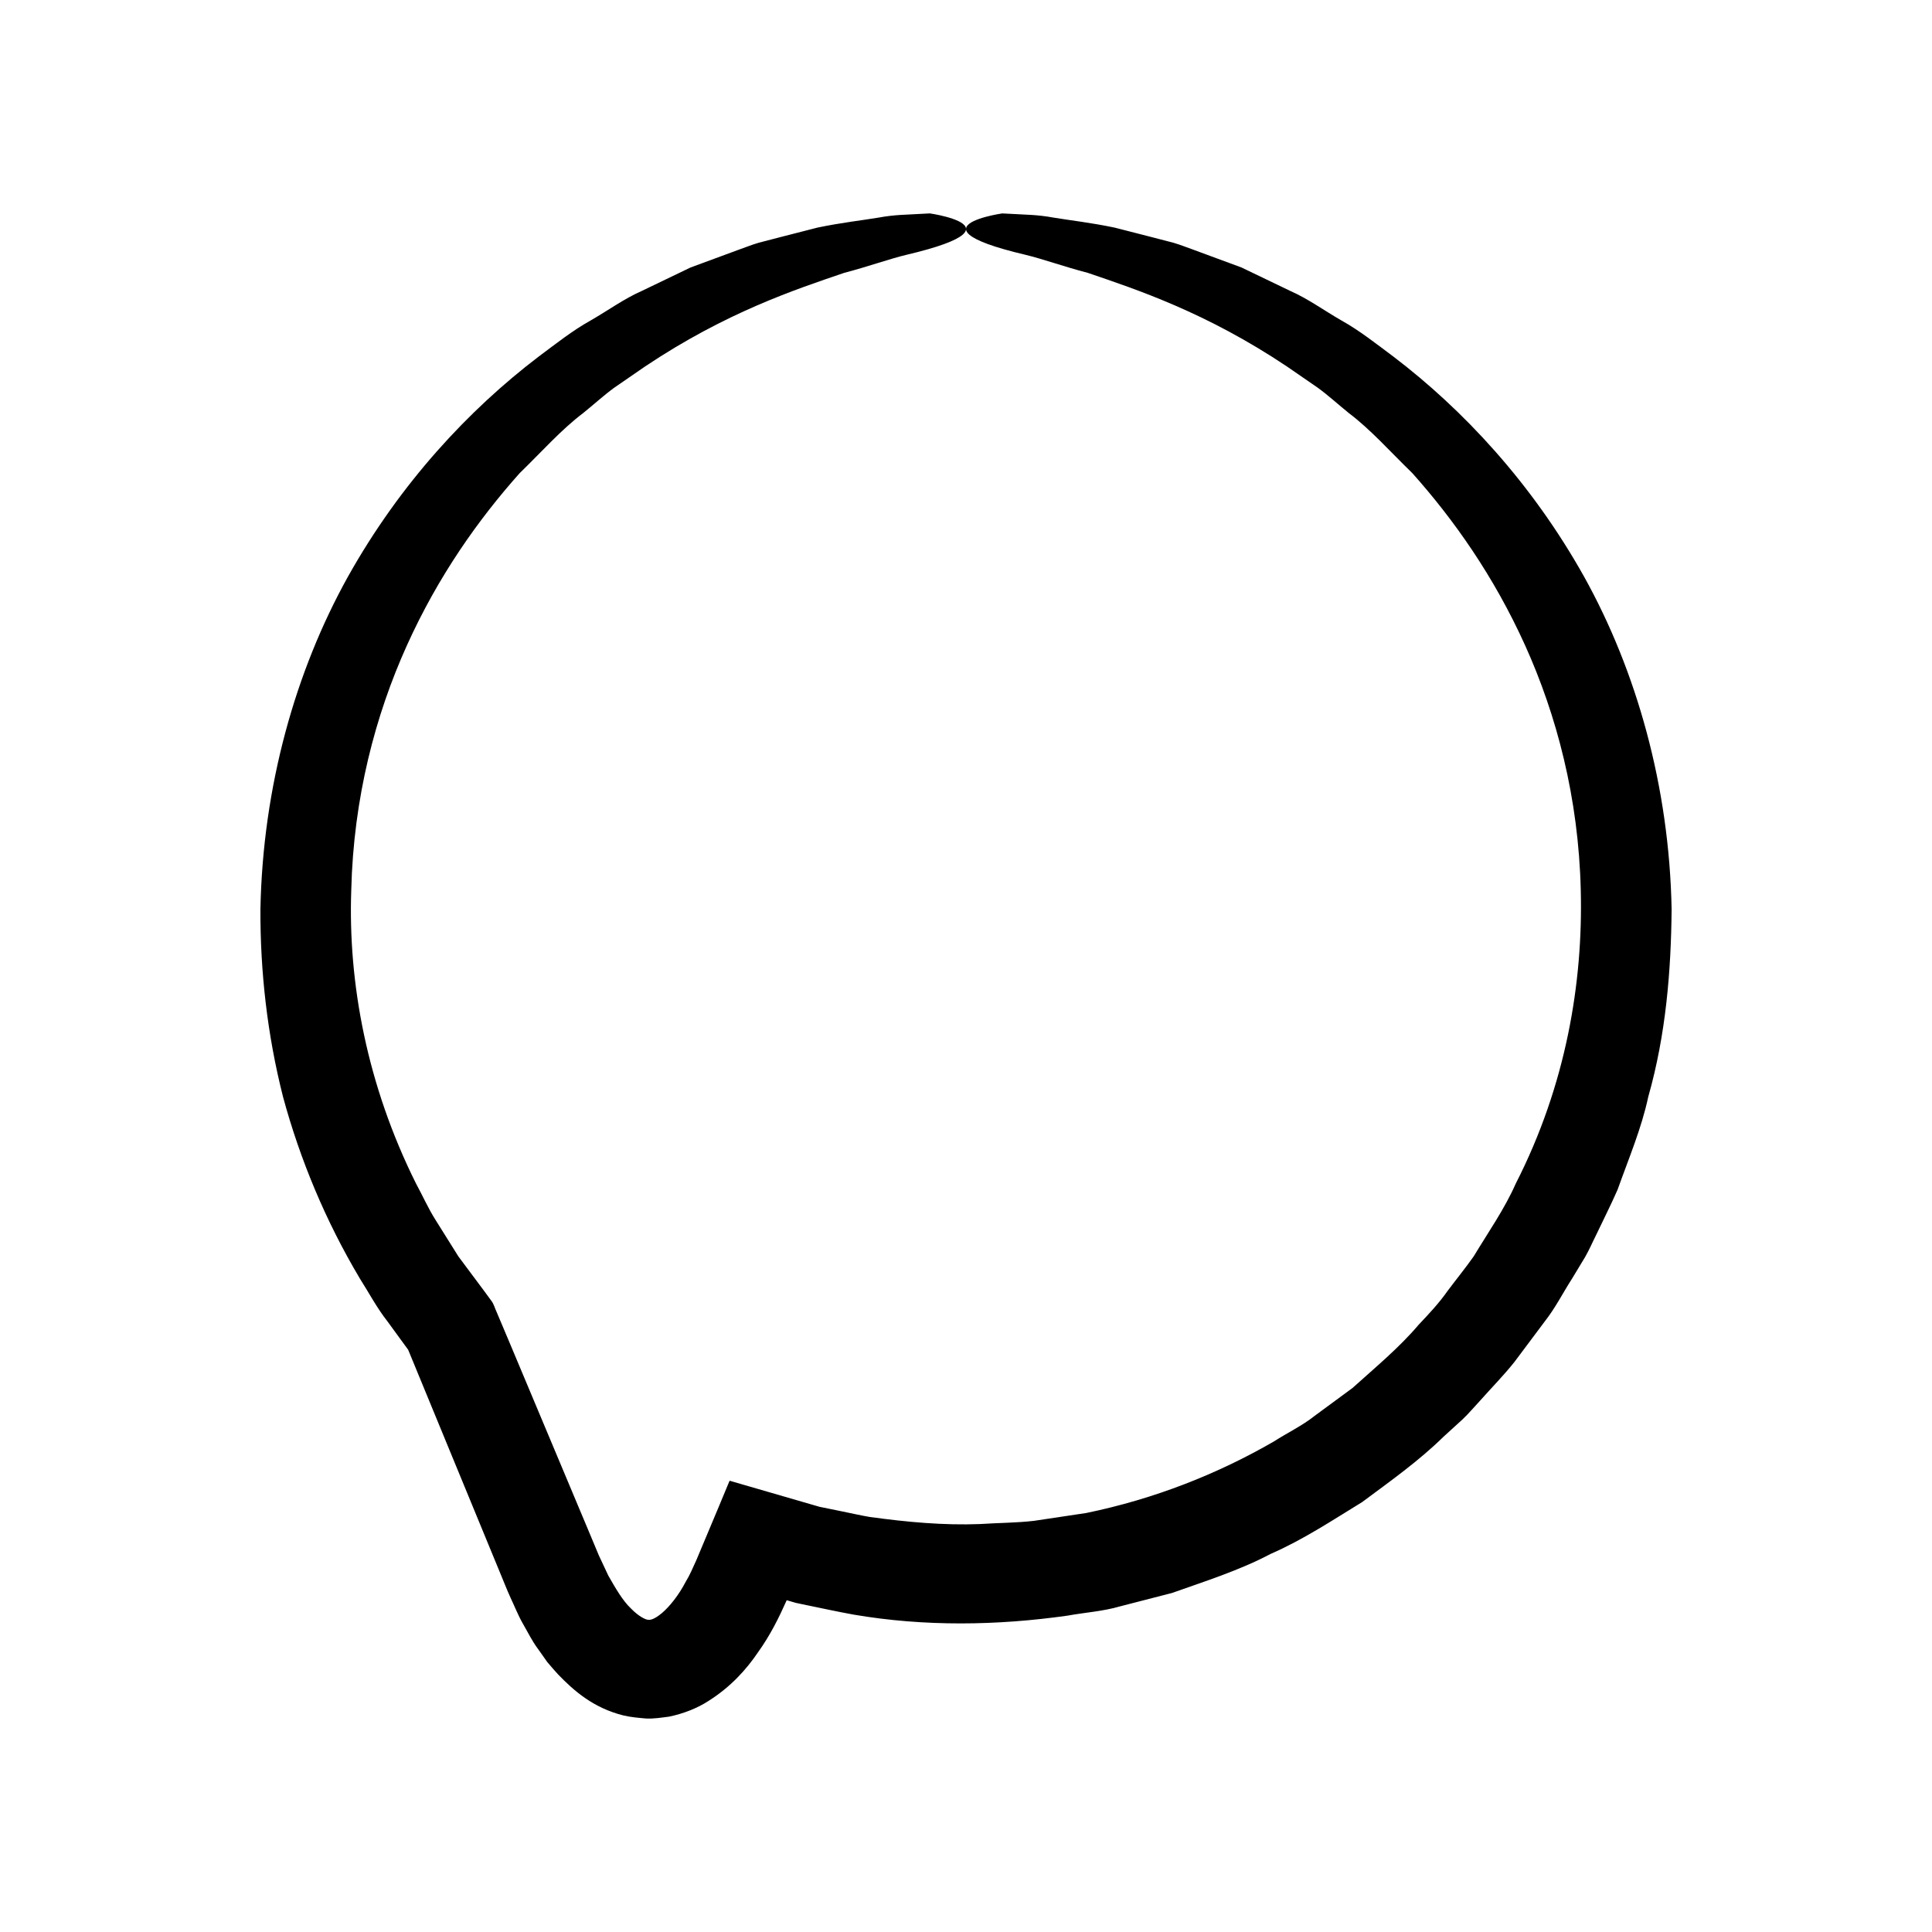
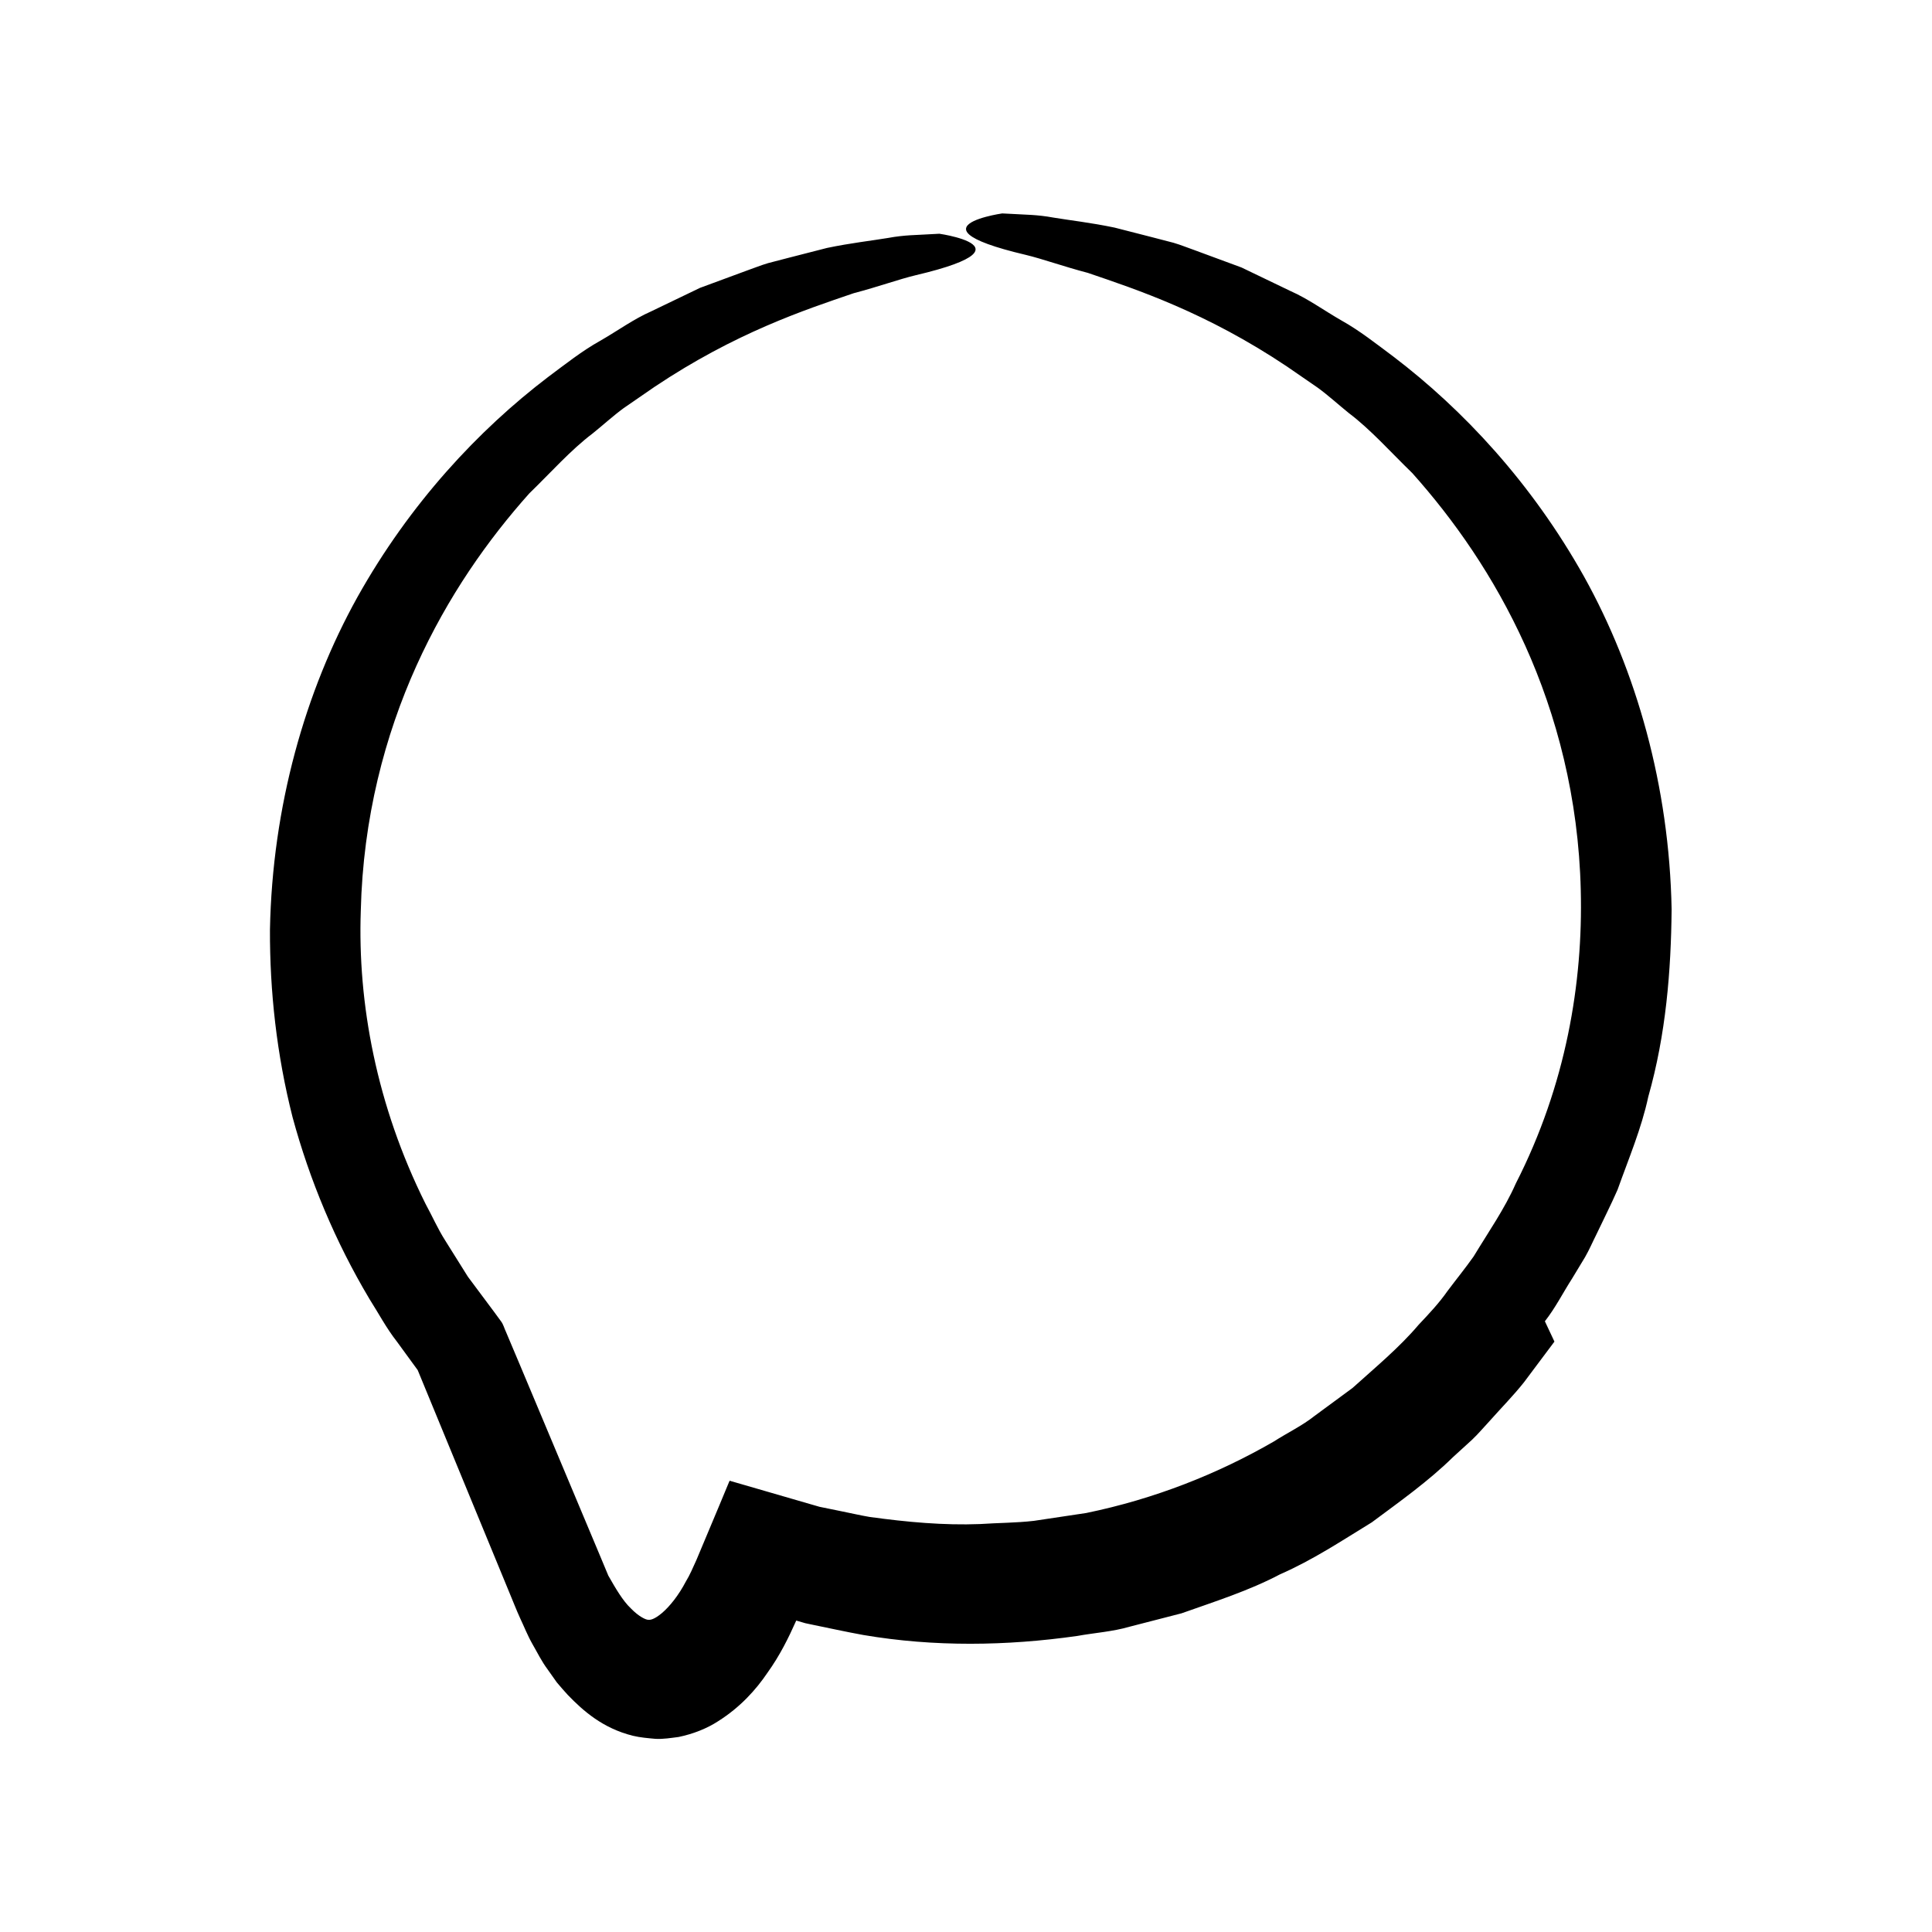
<svg xmlns="http://www.w3.org/2000/svg" fill="#000000" width="800px" height="800px" version="1.1" viewBox="144 144 512 512">
-   <path d="m553.41 494.15c2.777-3.531 4.793-7.559 7.199-11.301l3.449-5.703c1.109-1.918 1.973-3.965 2.969-5.934 1.891-3.988 3.887-7.91 5.641-11.914 2.938-8.238 6.348-16.246 8.145-24.656 4.695-16.531 6.035-33.406 6.184-49.672-0.617-32.629-9.332-63.211-23.168-88.102-13.934-24.914-32.148-44.348-50.523-58.336-4.637-3.457-9.035-6.945-13.77-9.582-4.691-2.691-8.926-5.793-13.523-7.812-4.516-2.172-8.852-4.254-12.988-6.246-4.309-1.59-8.418-3.106-12.316-4.547-1.961-0.684-3.836-1.461-5.723-2.008-1.902-0.496-3.75-0.977-5.543-1.441-3.586-0.918-6.949-1.781-10.082-2.582-6.312-1.316-11.785-1.918-16.176-2.648-4.391-0.816-7.816-0.762-10.109-0.93-2.297-0.117-3.481-0.176-3.481-0.176s-8.484 1.223-9.48 3.637c-0.523 1.207 0.793 2.699 5.656 4.481 2.434 0.891 5.746 1.852 10.129 2.883 4.379 1.051 9.754 3.008 16.398 4.758 13.039 4.445 31.34 10.48 52.766 24.812 2.641 1.816 5.367 3.695 8.188 5.641 2.762 2.016 5.379 4.422 8.211 6.703 5.812 4.387 10.965 10.234 16.82 15.91 10.895 12.207 21.562 27.219 29.902 45.676 8.309 18.402 14.16 40.336 14.734 64.879 0.617 24.445-3.898 51.629-17.215 77.695-2.941 6.691-7.238 12.824-11.168 19.324-2.191 3.106-4.625 6.094-6.949 9.199-2.227 3.191-4.922 6.043-7.641 8.926-5.141 6.059-11.395 11.23-17.516 16.746-3.316 2.445-6.676 4.914-10.062 7.406-3.297 2.621-7.18 4.453-10.781 6.769-14.832 8.57-31.57 15.223-49.727 18.957-4.574 0.688-9.199 1.379-13.863 2.078-4.684 0.543-9.473 0.523-14.273 0.848-9.621 0.379-19.414-0.523-29.289-1.887-2.461-0.414-4.875-0.992-7.305-1.469l-3.625-0.742-1.805-0.367-0.473-0.094-0.863-0.25-1.734-0.5c-4.609-1.336-9.195-2.668-13.758-3.992l-6.832-1.98c-0.242 0.012-0.656-0.383-0.762-0.031l-0.379 0.906-0.75 1.805-1.496 3.602c-2.039 4.863-4.074 9.703-6.094 14.523-0.906 1.98-1.75 4.012-2.801 5.707-1.906 3.652-4.266 6.582-6.281 8.312-2.152 1.809-3.16 1.883-3.684 1.828-0.605 0.023-2.504-0.836-4.602-3.012-2.148-2.008-4.117-5.422-5.977-8.684l-2.527-5.391c-0.902-2.156-1.797-4.301-2.691-6.438-7.168-17.074-14.051-33.469-20.652-49.199-0.832-1.969-1.656-3.922-2.477-5.867l-1.312-3.109c-0.461-0.938-0.633-1.891-1.324-2.809l-1.863-2.543c-2.324-3.113-4.621-6.195-6.894-9.246-2.016-3.227-4.019-6.414-5.992-9.57-2.008-3.144-3.477-6.539-5.231-9.738-13.031-26.129-18.023-53.234-17.164-77.699 0.578-24.555 6.422-46.488 14.738-64.895 8.336-18.457 19.008-33.469 29.902-45.676 5.848-5.68 11.004-11.523 16.816-15.914 2.832-2.281 5.449-4.684 8.211-6.703 2.82-1.941 5.547-3.82 8.188-5.641 21.43-14.332 39.73-20.367 52.766-24.812 6.648-1.75 12.02-3.711 16.406-4.758 4.383-1.031 7.695-1.992 10.125-2.883 4.867-1.781 6.184-3.273 5.664-4.481-0.996-2.414-9.484-3.637-9.484-3.637-0.004 0.004-1.184 0.066-3.481 0.184-2.289 0.168-5.719 0.113-10.109 0.93-4.391 0.734-9.867 1.332-16.18 2.648-3.125 0.801-6.488 1.66-10.074 2.582-1.793 0.465-3.641 0.945-5.543 1.441-1.887 0.551-3.762 1.324-5.723 2.008-3.902 1.441-8.008 2.953-12.32 4.547-4.137 1.988-8.469 4.074-12.984 6.246-4.598 2.019-8.84 5.121-13.523 7.812-4.738 2.637-9.137 6.125-13.777 9.582-18.367 13.988-36.59 33.422-50.523 58.336-13.836 24.891-22.543 55.473-23.168 88.102-0.059 16.297 1.766 33.078 5.996 49.723 4.492 16.562 11.266 32.875 20.379 48.168 2.391 3.754 4.477 7.731 7.254 11.266l3.973 5.449 1.543 2.109c0.023 0.047 0.059 0.137 0.125 0.297 3.203 7.777 6.434 15.605 9.676 23.488 3.246 7.879 6.516 15.809 9.797 23.773 1.641 3.984 3.285 7.977 4.938 11.98 0.875 2.07 1.535 3.848 2.59 6.168 1.09 2.289 1.961 4.566 3.258 6.852 1.332 2.285 2.398 4.559 4.094 6.828l2.391 3.383c0.914 1.117 1.926 2.227 2.91 3.324 4.109 4.258 9.297 8.844 17.246 10.824 1.914 0.465 4.019 0.641 6.031 0.82 2.027 0.105 4.074-0.242 6.094-0.496 3.875-0.801 7.566-2.281 10.453-4.164 5.914-3.734 10.047-8.352 13.113-12.883 3.269-4.555 5.547-9.184 7.609-13.805l0.316 0.09 1.191 0.348 0.602 0.176 0.297 0.086 1.414 0.301c4.652 0.949 9.293 1.98 13.961 2.824 18.773 3.199 37.977 2.91 56.668 0.258 4.652-0.844 9.406-1.133 13.949-2.469l13.703-3.531c8.855-3.144 17.863-5.981 26.148-10.355 8.598-3.746 16.383-8.922 24.277-13.754 7.43-5.531 14.973-10.859 21.527-17.293l5.066-4.621c1.66-1.566 3.117-3.336 4.676-4.992 3.019-3.402 6.215-6.637 9.031-10.172 2.711-3.625 5.41-7.234 8.102-10.824z" />
+   <path d="m553.41 494.15c2.777-3.531 4.793-7.559 7.199-11.301l3.449-5.703c1.109-1.918 1.973-3.965 2.969-5.934 1.891-3.988 3.887-7.91 5.641-11.914 2.938-8.238 6.348-16.246 8.145-24.656 4.695-16.531 6.035-33.406 6.184-49.672-0.617-32.629-9.332-63.211-23.168-88.102-13.934-24.914-32.148-44.348-50.523-58.336-4.637-3.457-9.035-6.945-13.77-9.582-4.691-2.691-8.926-5.793-13.523-7.812-4.516-2.172-8.852-4.254-12.988-6.246-4.309-1.59-8.418-3.106-12.316-4.547-1.961-0.684-3.836-1.461-5.723-2.008-1.902-0.496-3.75-0.977-5.543-1.441-3.586-0.918-6.949-1.781-10.082-2.582-6.312-1.316-11.785-1.918-16.176-2.648-4.391-0.816-7.816-0.762-10.109-0.93-2.297-0.117-3.481-0.176-3.481-0.176s-8.484 1.223-9.48 3.637c-0.523 1.207 0.793 2.699 5.656 4.481 2.434 0.891 5.746 1.852 10.129 2.883 4.379 1.051 9.754 3.008 16.398 4.758 13.039 4.445 31.34 10.48 52.766 24.812 2.641 1.816 5.367 3.695 8.188 5.641 2.762 2.016 5.379 4.422 8.211 6.703 5.812 4.387 10.965 10.234 16.82 15.91 10.895 12.207 21.562 27.219 29.902 45.676 8.309 18.402 14.16 40.336 14.734 64.879 0.617 24.445-3.898 51.629-17.215 77.695-2.941 6.691-7.238 12.824-11.168 19.324-2.191 3.106-4.625 6.094-6.949 9.199-2.227 3.191-4.922 6.043-7.641 8.926-5.141 6.059-11.395 11.23-17.516 16.746-3.316 2.445-6.676 4.914-10.062 7.406-3.297 2.621-7.18 4.453-10.781 6.769-14.832 8.57-31.57 15.223-49.727 18.957-4.574 0.688-9.199 1.379-13.863 2.078-4.684 0.543-9.473 0.523-14.273 0.848-9.621 0.379-19.414-0.523-29.289-1.887-2.461-0.414-4.875-0.992-7.305-1.469l-3.625-0.742-1.805-0.367-0.473-0.094-0.863-0.25-1.734-0.5c-4.609-1.336-9.195-2.668-13.758-3.992l-6.832-1.98c-0.242 0.012-0.656-0.383-0.762-0.031l-0.379 0.906-0.75 1.805-1.496 3.602c-2.039 4.863-4.074 9.703-6.094 14.523-0.906 1.98-1.75 4.012-2.801 5.707-1.906 3.652-4.266 6.582-6.281 8.312-2.152 1.809-3.16 1.883-3.684 1.828-0.605 0.023-2.504-0.836-4.602-3.012-2.148-2.008-4.117-5.422-5.977-8.684c-0.902-2.156-1.797-4.301-2.691-6.438-7.168-17.074-14.051-33.469-20.652-49.199-0.832-1.969-1.656-3.922-2.477-5.867l-1.312-3.109c-0.461-0.938-0.633-1.891-1.324-2.809l-1.863-2.543c-2.324-3.113-4.621-6.195-6.894-9.246-2.016-3.227-4.019-6.414-5.992-9.57-2.008-3.144-3.477-6.539-5.231-9.738-13.031-26.129-18.023-53.234-17.164-77.699 0.578-24.555 6.422-46.488 14.738-64.895 8.336-18.457 19.008-33.469 29.902-45.676 5.848-5.68 11.004-11.523 16.816-15.914 2.832-2.281 5.449-4.684 8.211-6.703 2.82-1.941 5.547-3.82 8.188-5.641 21.43-14.332 39.73-20.367 52.766-24.812 6.648-1.75 12.02-3.711 16.406-4.758 4.383-1.031 7.695-1.992 10.125-2.883 4.867-1.781 6.184-3.273 5.664-4.481-0.996-2.414-9.484-3.637-9.484-3.637-0.004 0.004-1.184 0.066-3.481 0.184-2.289 0.168-5.719 0.113-10.109 0.93-4.391 0.734-9.867 1.332-16.18 2.648-3.125 0.801-6.488 1.66-10.074 2.582-1.793 0.465-3.641 0.945-5.543 1.441-1.887 0.551-3.762 1.324-5.723 2.008-3.902 1.441-8.008 2.953-12.32 4.547-4.137 1.988-8.469 4.074-12.984 6.246-4.598 2.019-8.84 5.121-13.523 7.812-4.738 2.637-9.137 6.125-13.777 9.582-18.367 13.988-36.59 33.422-50.523 58.336-13.836 24.891-22.543 55.473-23.168 88.102-0.059 16.297 1.766 33.078 5.996 49.723 4.492 16.562 11.266 32.875 20.379 48.168 2.391 3.754 4.477 7.731 7.254 11.266l3.973 5.449 1.543 2.109c0.023 0.047 0.059 0.137 0.125 0.297 3.203 7.777 6.434 15.605 9.676 23.488 3.246 7.879 6.516 15.809 9.797 23.773 1.641 3.984 3.285 7.977 4.938 11.98 0.875 2.07 1.535 3.848 2.59 6.168 1.09 2.289 1.961 4.566 3.258 6.852 1.332 2.285 2.398 4.559 4.094 6.828l2.391 3.383c0.914 1.117 1.926 2.227 2.91 3.324 4.109 4.258 9.297 8.844 17.246 10.824 1.914 0.465 4.019 0.641 6.031 0.82 2.027 0.105 4.074-0.242 6.094-0.496 3.875-0.801 7.566-2.281 10.453-4.164 5.914-3.734 10.047-8.352 13.113-12.883 3.269-4.555 5.547-9.184 7.609-13.805l0.316 0.09 1.191 0.348 0.602 0.176 0.297 0.086 1.414 0.301c4.652 0.949 9.293 1.98 13.961 2.824 18.773 3.199 37.977 2.91 56.668 0.258 4.652-0.844 9.406-1.133 13.949-2.469l13.703-3.531c8.855-3.144 17.863-5.981 26.148-10.355 8.598-3.746 16.383-8.922 24.277-13.754 7.43-5.531 14.973-10.859 21.527-17.293l5.066-4.621c1.66-1.566 3.117-3.336 4.676-4.992 3.019-3.402 6.215-6.637 9.031-10.172 2.711-3.625 5.41-7.234 8.102-10.824z" />
</svg>